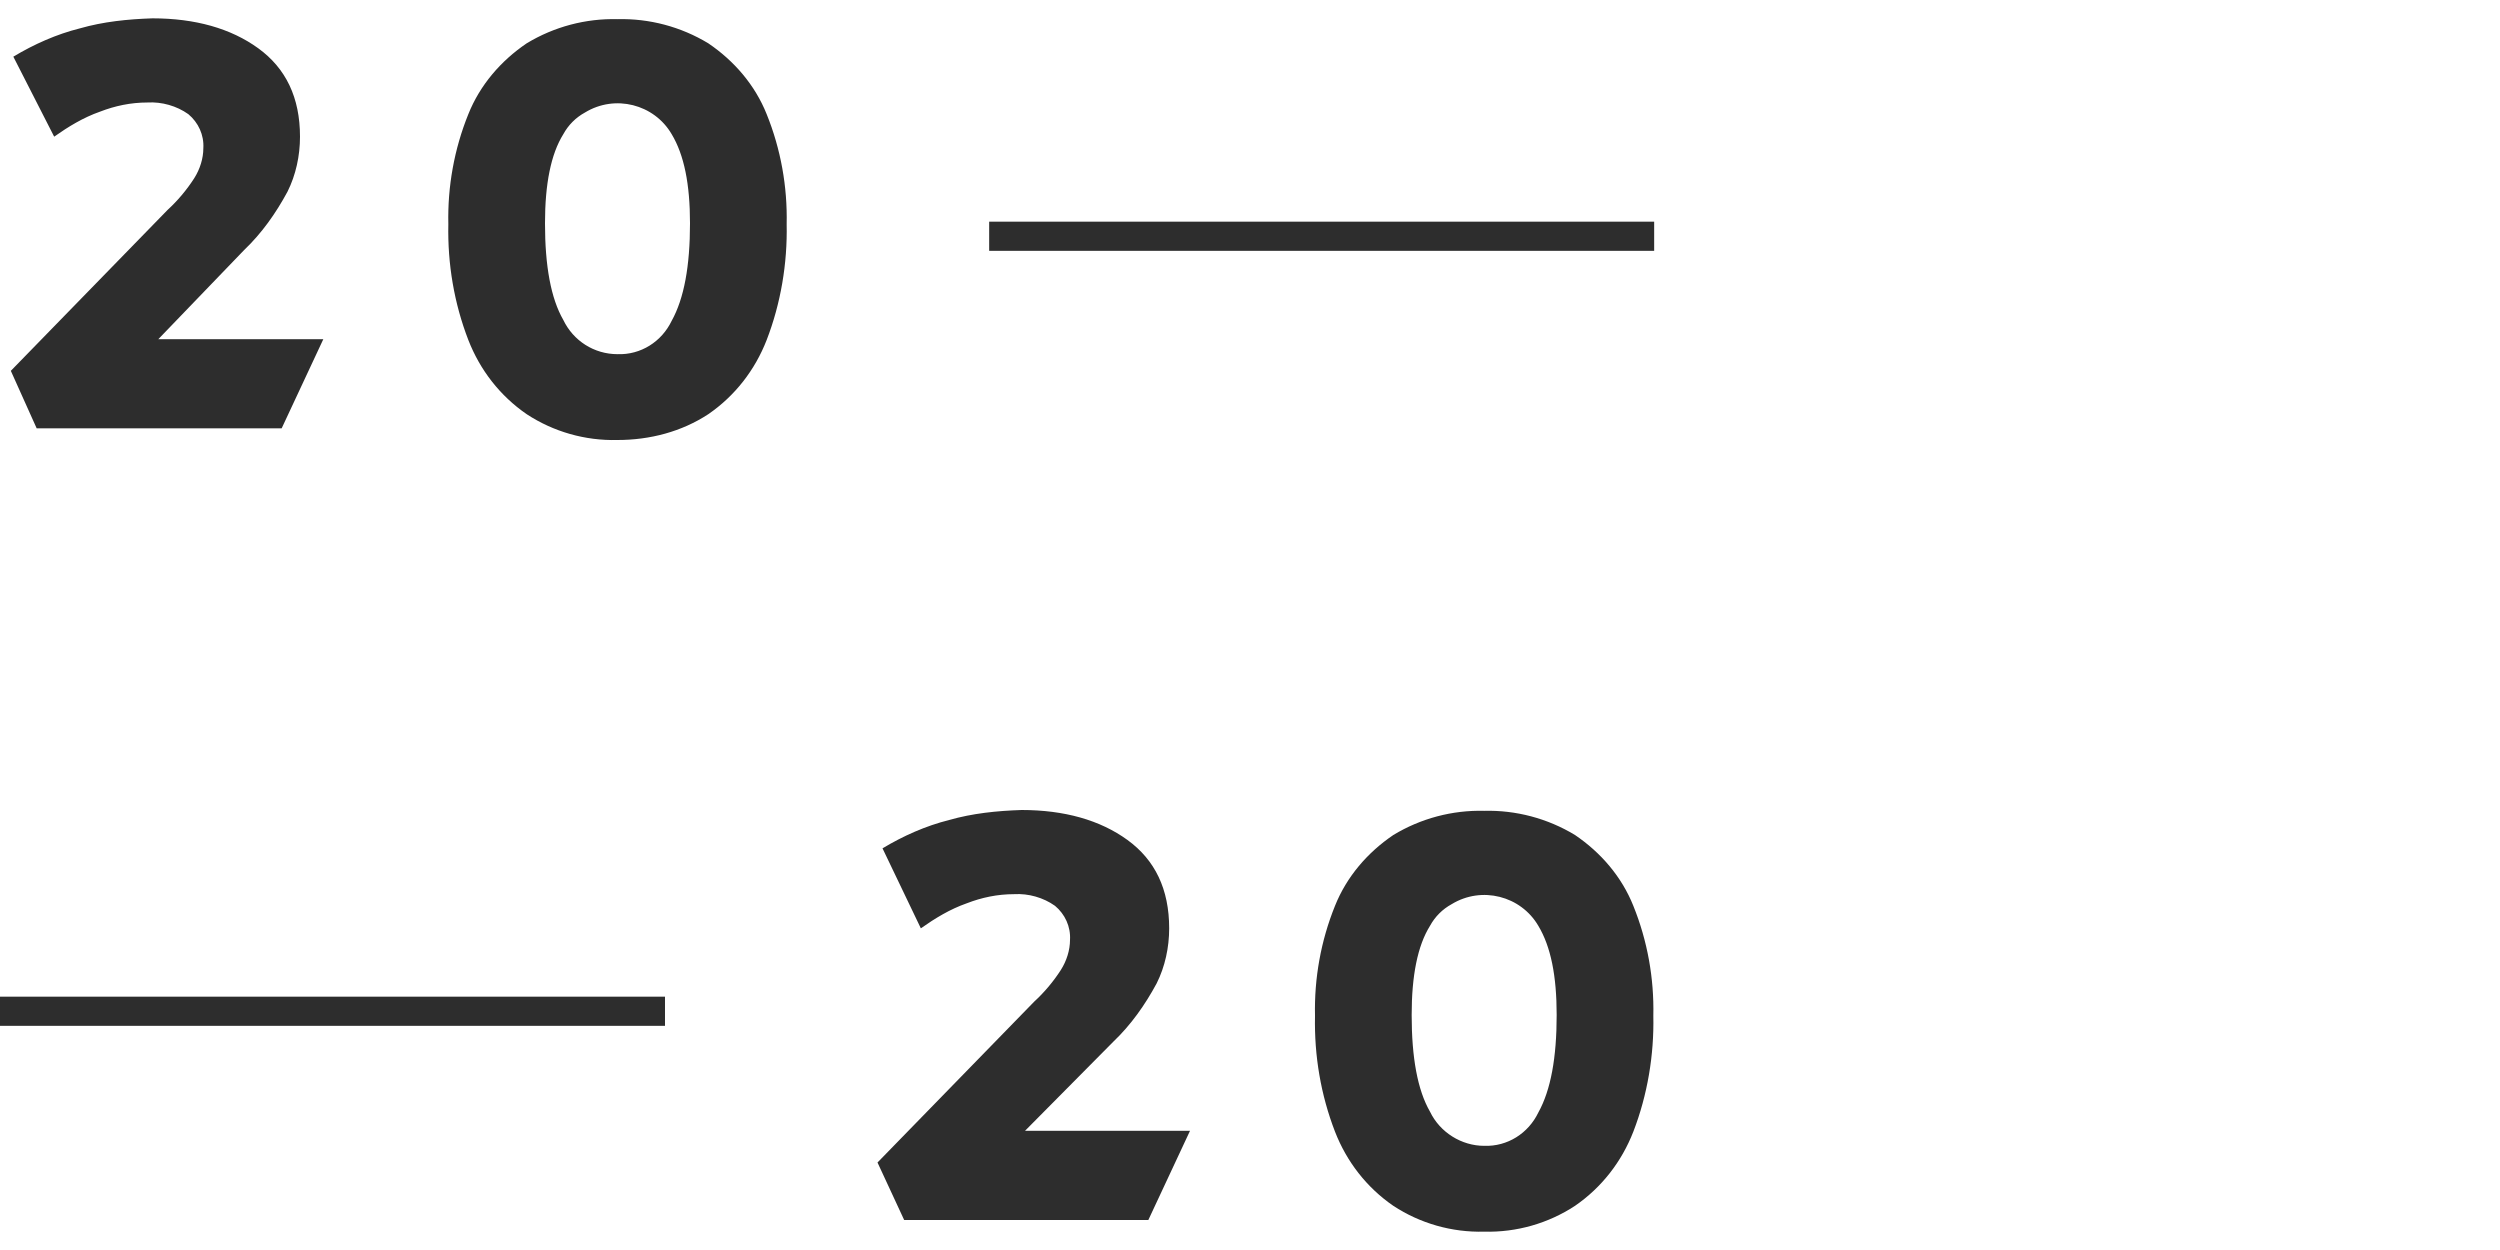
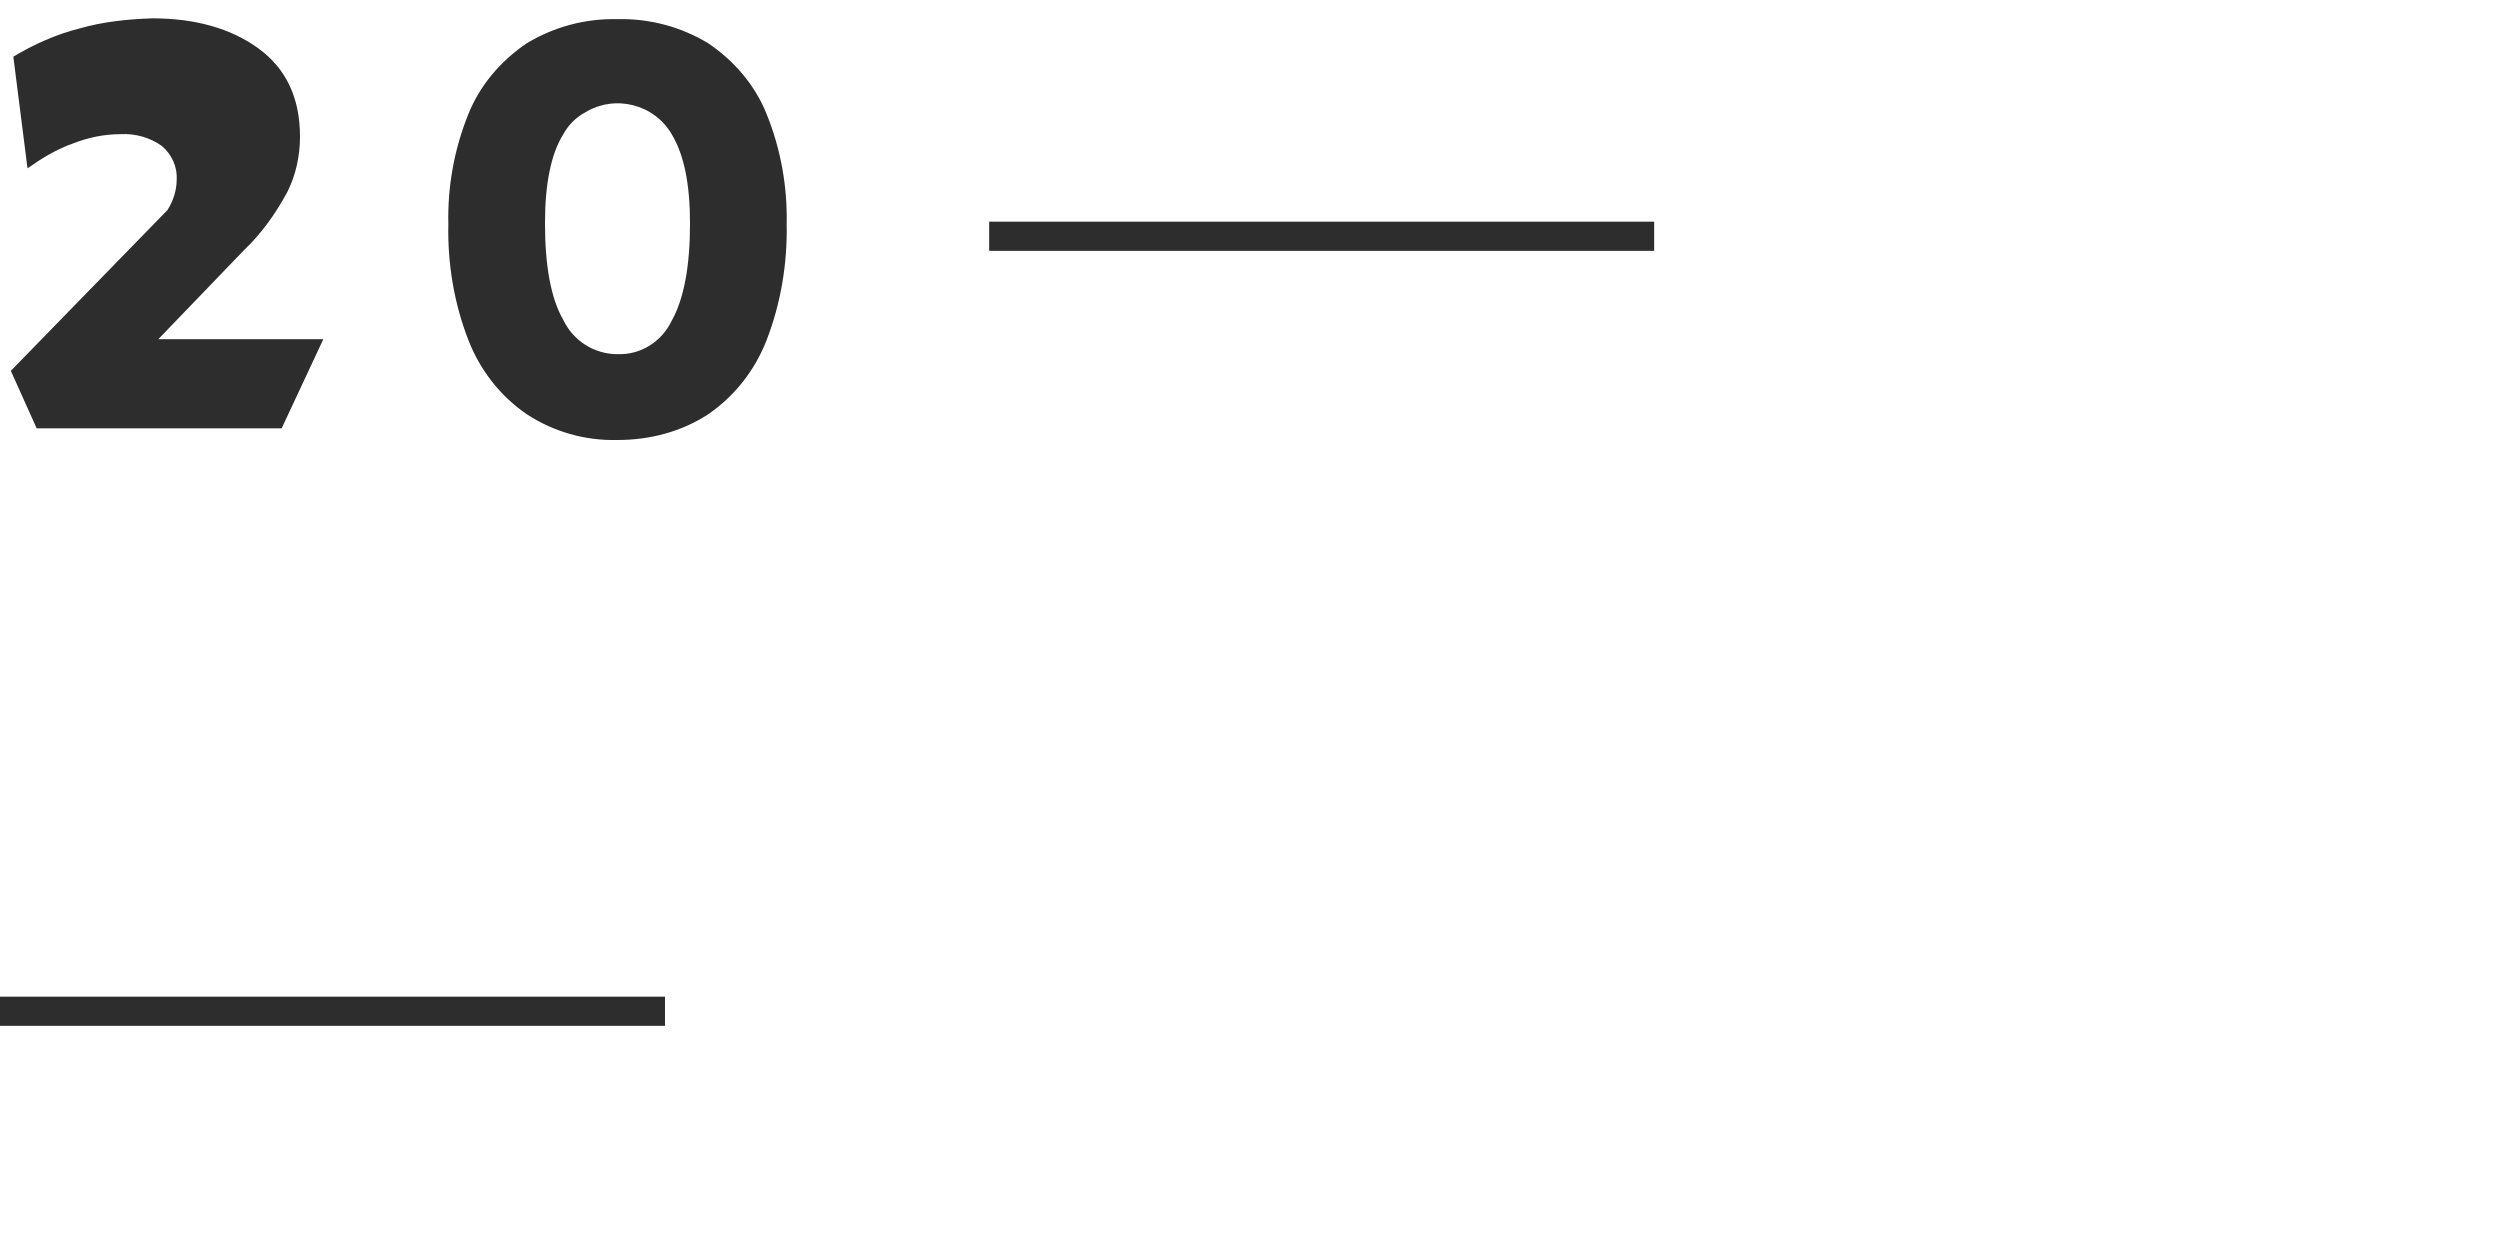
<svg xmlns="http://www.w3.org/2000/svg" version="1.1" id="Layer_1" x="0px" y="0px" viewBox="0 0 300 150" style="enable-background:new 0 0 300 150;" xml:space="preserve">
  <style type="text/css">
	.st0{fill:#2D2D2D;}
</style>
-   <path class="st0" d="M1.3,44.5l18.8-19.3c1.2-1.1,2.3-2.4,3.2-3.8c0.7-1.1,1.1-2.4,1.1-3.6c0.1-1.6-0.6-3.1-1.8-4.1  c-1.4-1-3.2-1.5-4.9-1.4c-2,0-3.9,0.4-5.7,1.1c-2,0.7-3.8,1.8-5.5,3L1.6,6.8c2.5-1.5,5.2-2.7,8-3.4c2.8-0.8,5.7-1.1,8.7-1.2  c5.1,0,9.4,1.2,12.7,3.6s5,5.9,5,10.6c0,2.3-0.5,4.6-1.5,6.6c-1.4,2.6-3.1,5-5.2,7L19,40.7h19.8l-5,10.7H4.4L1.3,44.5z M74.1,52.8  c-3.9,0.1-7.7-1-10.9-3.1c-3.2-2.2-5.6-5.3-7-8.9c-1.7-4.4-2.5-9.1-2.4-13.9c-0.1-4.5,0.7-9,2.4-13.2c1.4-3.5,3.9-6.4,7-8.5  c3.3-2,7.1-3,10.9-2.9c3.8-0.1,7.6,0.9,10.9,2.9c3.1,2.1,5.6,5,7,8.5c1.7,4.2,2.5,8.7,2.4,13.2c0.1,4.7-0.7,9.5-2.4,13.9  c-1.4,3.6-3.8,6.7-7,8.9C81.8,51.8,78,52.8,74.1,52.8z M74.1,42.5c2.8,0.1,5.3-1.5,6.5-4c1.5-2.7,2.2-6.6,2.2-11.7  c0-4.7-0.7-8.2-2.2-10.7c-2.1-3.6-6.8-4.8-10.4-2.6c-1.1,0.6-2,1.5-2.6,2.6c-1.5,2.4-2.2,6-2.2,10.7c0,5.1,0.7,9,2.2,11.6  C68.8,40.9,71.3,42.5,74.1,42.5z" />
-   <path class="st0" d="M105.3,139.5l18.8-19.3c1.2-1.1,2.3-2.4,3.2-3.8c0.7-1.1,1.1-2.4,1.1-3.6c0.1-1.6-0.6-3.1-1.8-4.1  c-1.4-1-3.2-1.5-4.9-1.4c-2,0-3.9,0.4-5.7,1.1c-2,0.7-3.8,1.8-5.5,3l-4.6-9.6c2.5-1.5,5.2-2.7,8-3.4c2.8-0.8,5.7-1.1,8.7-1.2  c5.1,0,9.4,1.2,12.7,3.6s5,5.9,5,10.6c0,2.3-0.5,4.6-1.5,6.6c-1.4,2.6-3.1,5-5.2,7L123,135.7h19.8l-5,10.7h-29.3L105.3,139.5z   M178.1,147.8c-3.9,0.1-7.7-1-10.9-3.1c-3.2-2.2-5.6-5.3-7-8.9c-1.7-4.4-2.5-9.1-2.4-13.9c-0.1-4.5,0.7-9,2.4-13.2  c1.4-3.5,3.9-6.4,7-8.5c3.3-2,7.1-3,10.9-2.9c3.8-0.1,7.6,0.9,10.9,2.9c3.1,2.1,5.6,5,7,8.5c1.7,4.2,2.5,8.7,2.4,13.2  c0.1,4.7-0.7,9.5-2.4,13.9c-1.4,3.6-3.8,6.7-7,8.9C185.8,146.8,182,147.9,178.1,147.8z M178.1,137.5c2.8,0.1,5.3-1.5,6.5-4  c1.5-2.7,2.2-6.6,2.2-11.7c0-4.7-0.7-8.2-2.2-10.7c-2.1-3.6-6.8-4.8-10.4-2.6c-1.1,0.6-2,1.5-2.6,2.6c-1.5,2.4-2.2,6-2.2,10.7  c0,5.1,0.7,9,2.2,11.6C172.8,135.9,175.4,137.5,178.1,137.5z" />
+   <path class="st0" d="M1.3,44.5l18.8-19.3c0.7-1.1,1.1-2.4,1.1-3.6c0.1-1.6-0.6-3.1-1.8-4.1  c-1.4-1-3.2-1.5-4.9-1.4c-2,0-3.9,0.4-5.7,1.1c-2,0.7-3.8,1.8-5.5,3L1.6,6.8c2.5-1.5,5.2-2.7,8-3.4c2.8-0.8,5.7-1.1,8.7-1.2  c5.1,0,9.4,1.2,12.7,3.6s5,5.9,5,10.6c0,2.3-0.5,4.6-1.5,6.6c-1.4,2.6-3.1,5-5.2,7L19,40.7h19.8l-5,10.7H4.4L1.3,44.5z M74.1,52.8  c-3.9,0.1-7.7-1-10.9-3.1c-3.2-2.2-5.6-5.3-7-8.9c-1.7-4.4-2.5-9.1-2.4-13.9c-0.1-4.5,0.7-9,2.4-13.2c1.4-3.5,3.9-6.4,7-8.5  c3.3-2,7.1-3,10.9-2.9c3.8-0.1,7.6,0.9,10.9,2.9c3.1,2.1,5.6,5,7,8.5c1.7,4.2,2.5,8.7,2.4,13.2c0.1,4.7-0.7,9.5-2.4,13.9  c-1.4,3.6-3.8,6.7-7,8.9C81.8,51.8,78,52.8,74.1,52.8z M74.1,42.5c2.8,0.1,5.3-1.5,6.5-4c1.5-2.7,2.2-6.6,2.2-11.7  c0-4.7-0.7-8.2-2.2-10.7c-2.1-3.6-6.8-4.8-10.4-2.6c-1.1,0.6-2,1.5-2.6,2.6c-1.5,2.4-2.2,6-2.2,10.7c0,5.1,0.7,9,2.2,11.6  C68.8,40.9,71.3,42.5,74.1,42.5z" />
  <rect x="118.7" y="26.6" class="st0" width="79.8" height="3.5" />
  <rect y="119.6" class="st0" width="79.8" height="3.5" />
</svg>